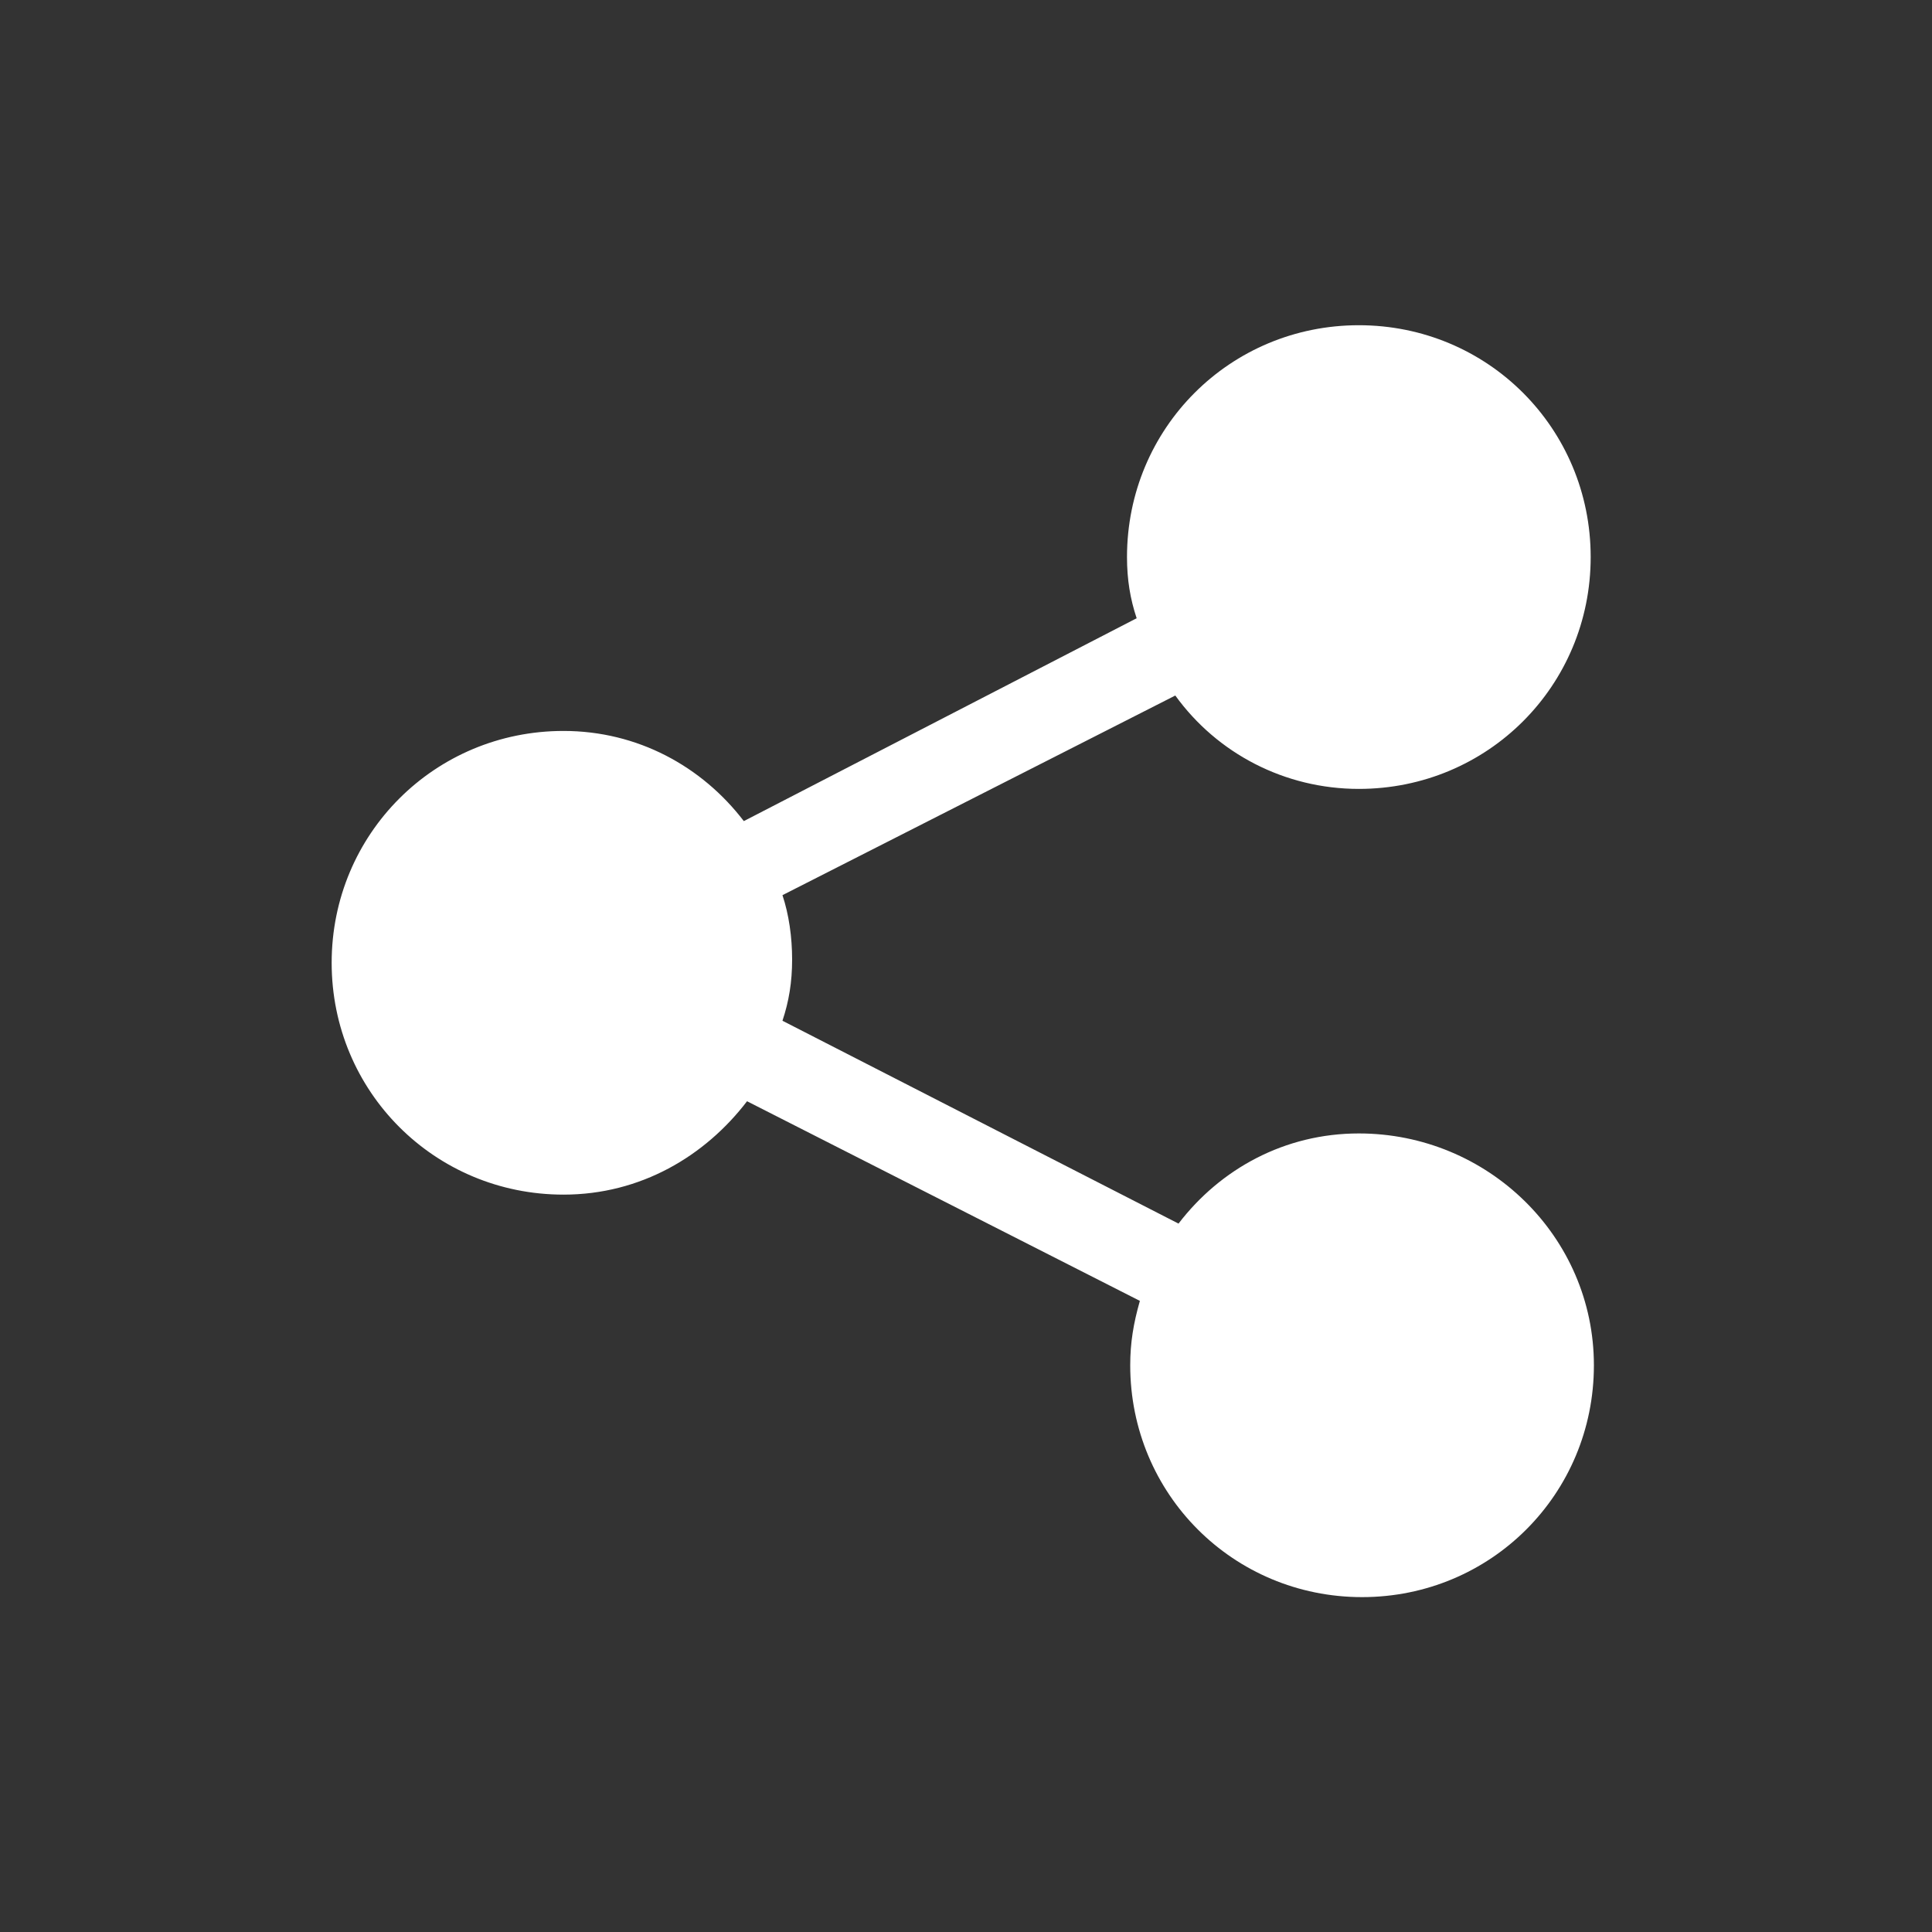
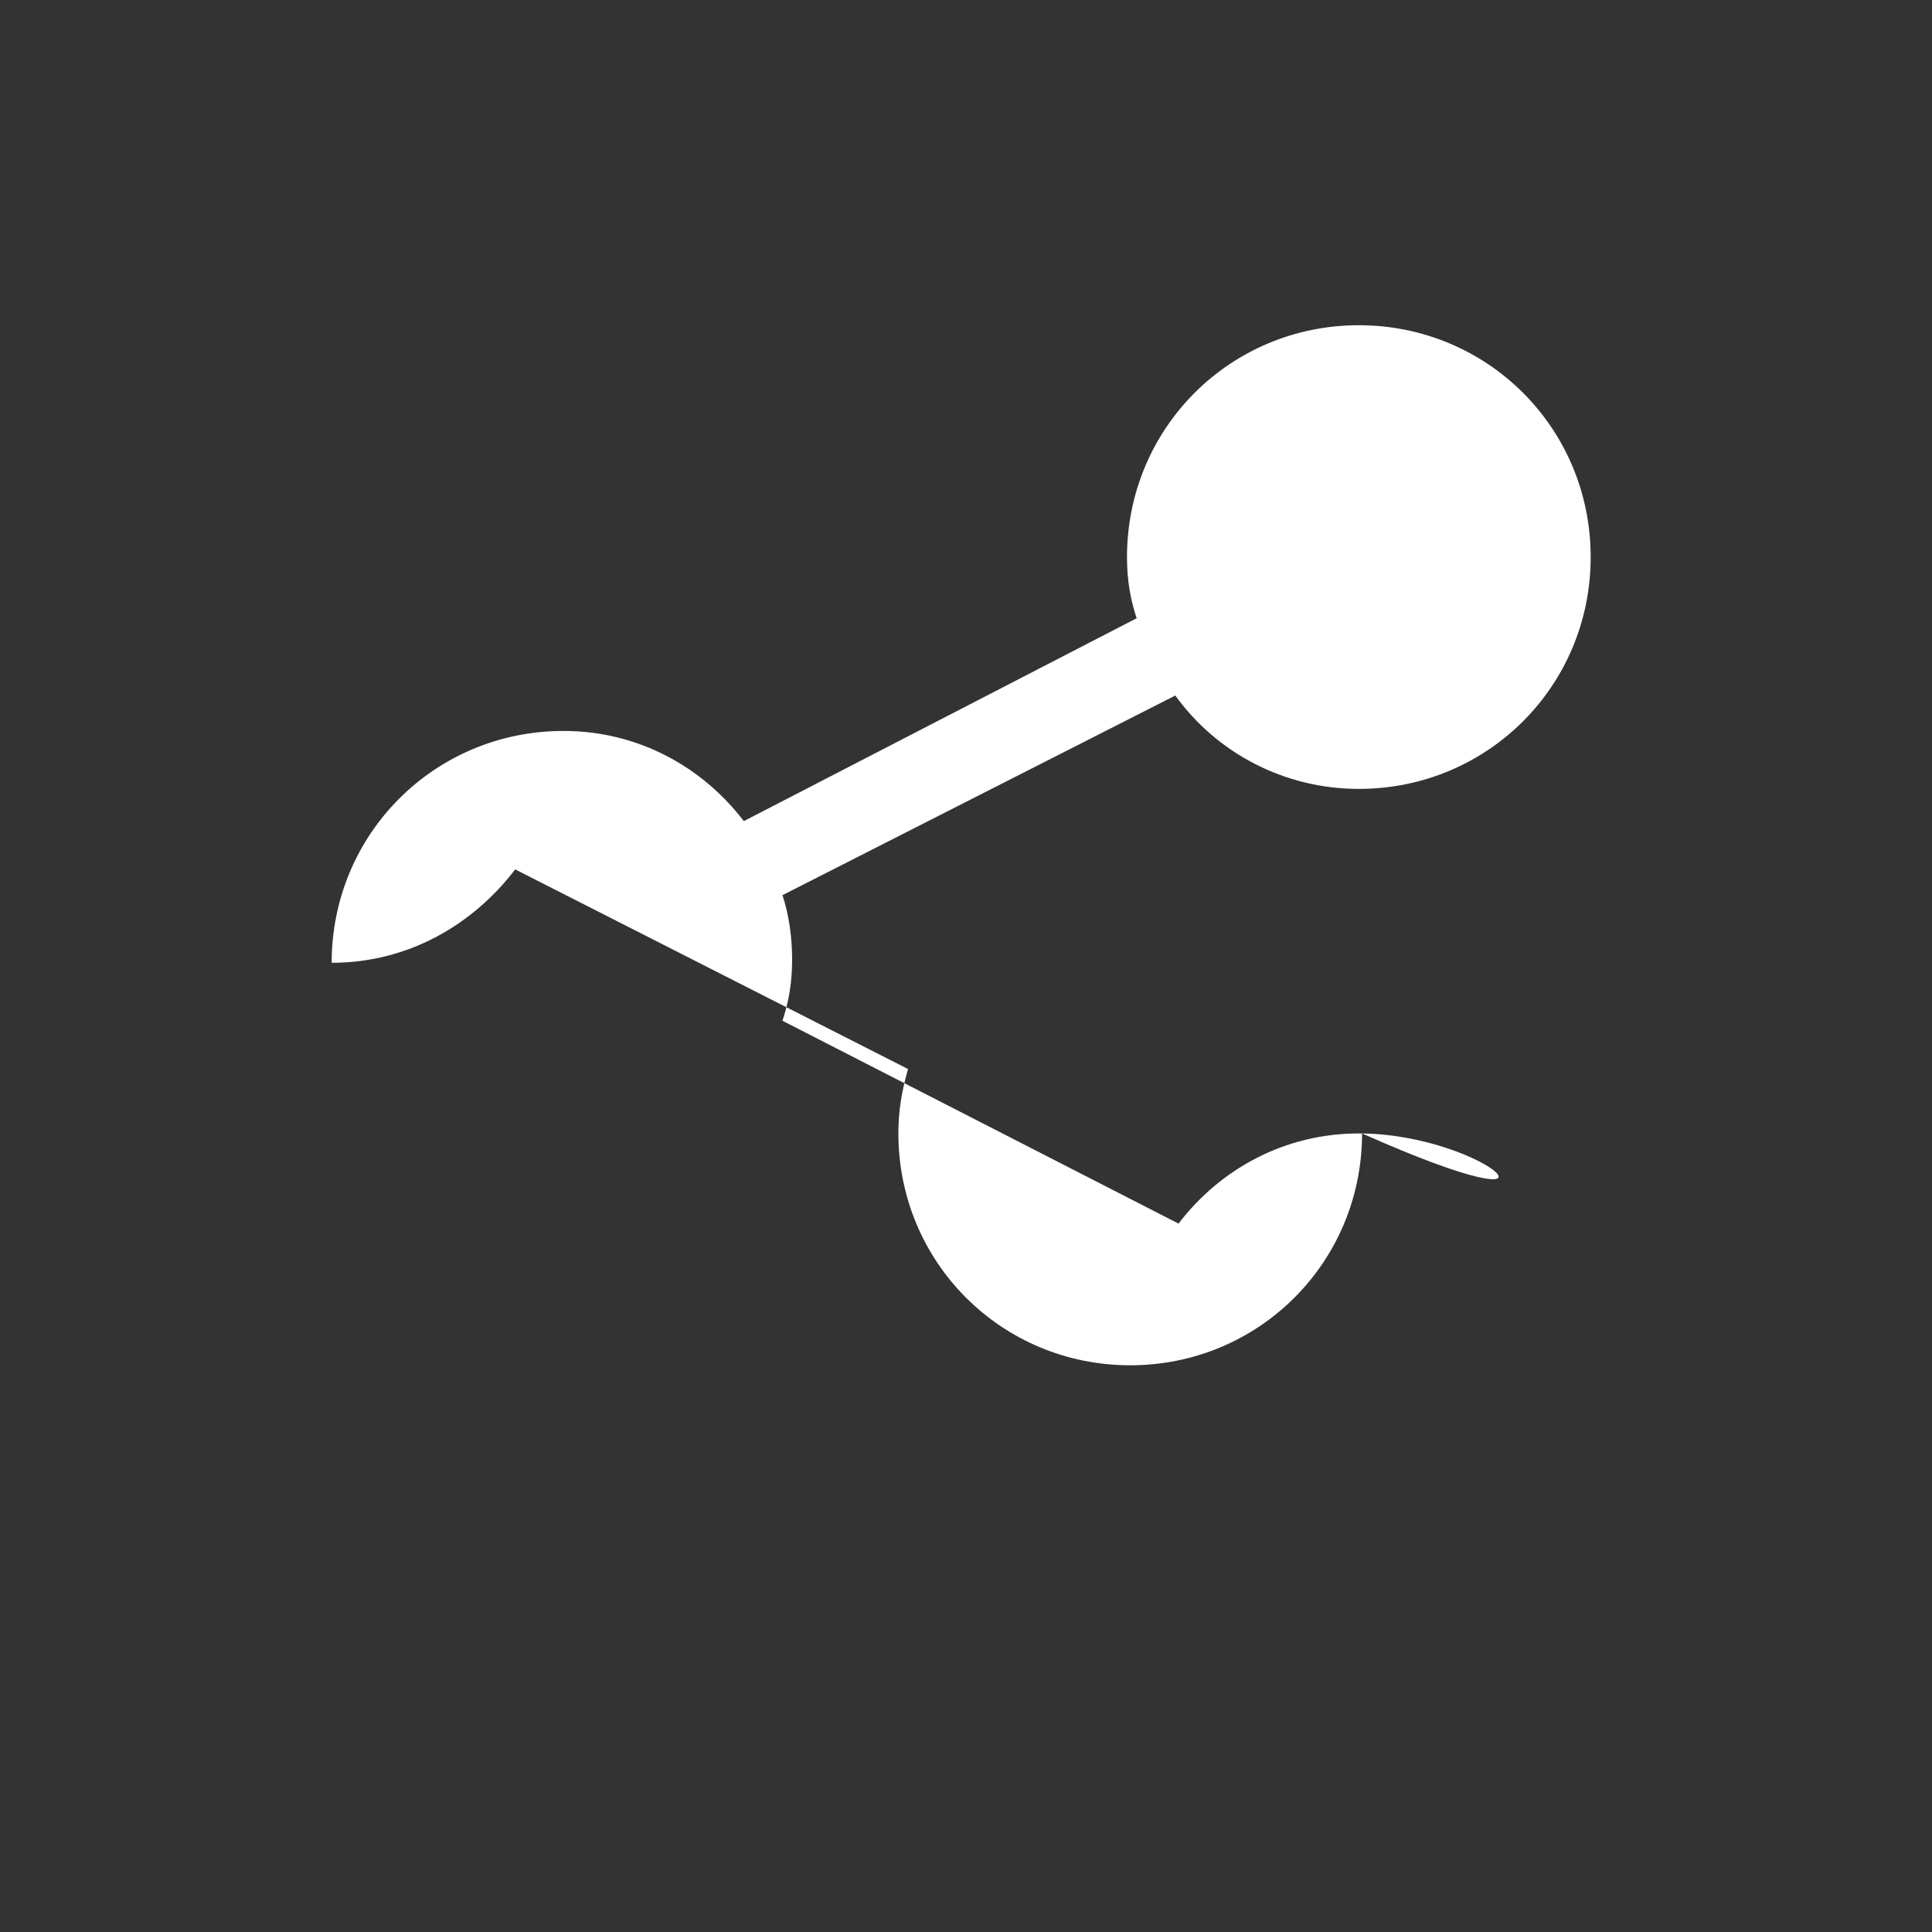
<svg xmlns="http://www.w3.org/2000/svg" version="1.1" id="Capa_1" x="0px" y="0px" viewBox="0 0 60 60" style="enable-background:new 0 0 60 60;" xml:space="preserve">
  <rect x="0" y="0" width="60" height="60" fill="#333333" stroke="none" />
  <style type="text/css">
	.st0{fill:#6CAEA2;}
	.st1{fill:#FFFFFF;}
	.st2{clip-path:url(#SVGID_2_);fill:#FFFFFF;}
</style>
  <g>
-     <path class="st1" d="M42.2,35.2c-2.3,0-4.3,1.1-5.6,2.8l-12.3-6.3c0.2-0.6,0.3-1.2,0.3-1.9c0-0.7-0.1-1.4-0.3-2l12.2-6.2   c1.3,1.8,3.4,2.9,5.7,2.9c4,0,7.2-3.2,7.2-7.2c0-4-3.2-7.2-7.2-7.2c-4,0-7.2,3.2-7.2,7.2c0,0.7,0.1,1.3,0.3,1.9l-12.2,6.3   c-1.3-1.7-3.3-2.8-5.6-2.8c-4,0-7.2,3.2-7.2,7.2c0,4,3.2,7.2,7.2,7.2c2.4,0,4.4-1.2,5.7-2.9l12.2,6.2c-0.2,0.7-0.3,1.3-0.3,2   c0,4,3.2,7.2,7.2,7.2c4,0,7.2-3.2,7.2-7.2C49.5,38.4,46.2,35.2,42.2,35.2L42.2,35.2z M42.2,35.2" />
+     <path class="st1" d="M42.2,35.2c-2.3,0-4.3,1.1-5.6,2.8l-12.3-6.3c0.2-0.6,0.3-1.2,0.3-1.9c0-0.7-0.1-1.4-0.3-2l12.2-6.2   c1.3,1.8,3.4,2.9,5.7,2.9c4,0,7.2-3.2,7.2-7.2c0-4-3.2-7.2-7.2-7.2c-4,0-7.2,3.2-7.2,7.2c0,0.7,0.1,1.3,0.3,1.9l-12.2,6.3   c-1.3-1.7-3.3-2.8-5.6-2.8c-4,0-7.2,3.2-7.2,7.2c2.4,0,4.4-1.2,5.7-2.9l12.2,6.2c-0.2,0.7-0.3,1.3-0.3,2   c0,4,3.2,7.2,7.2,7.2c4,0,7.2-3.2,7.2-7.2C49.5,38.4,46.2,35.2,42.2,35.2L42.2,35.2z M42.2,35.2" />
  </g>
</svg>